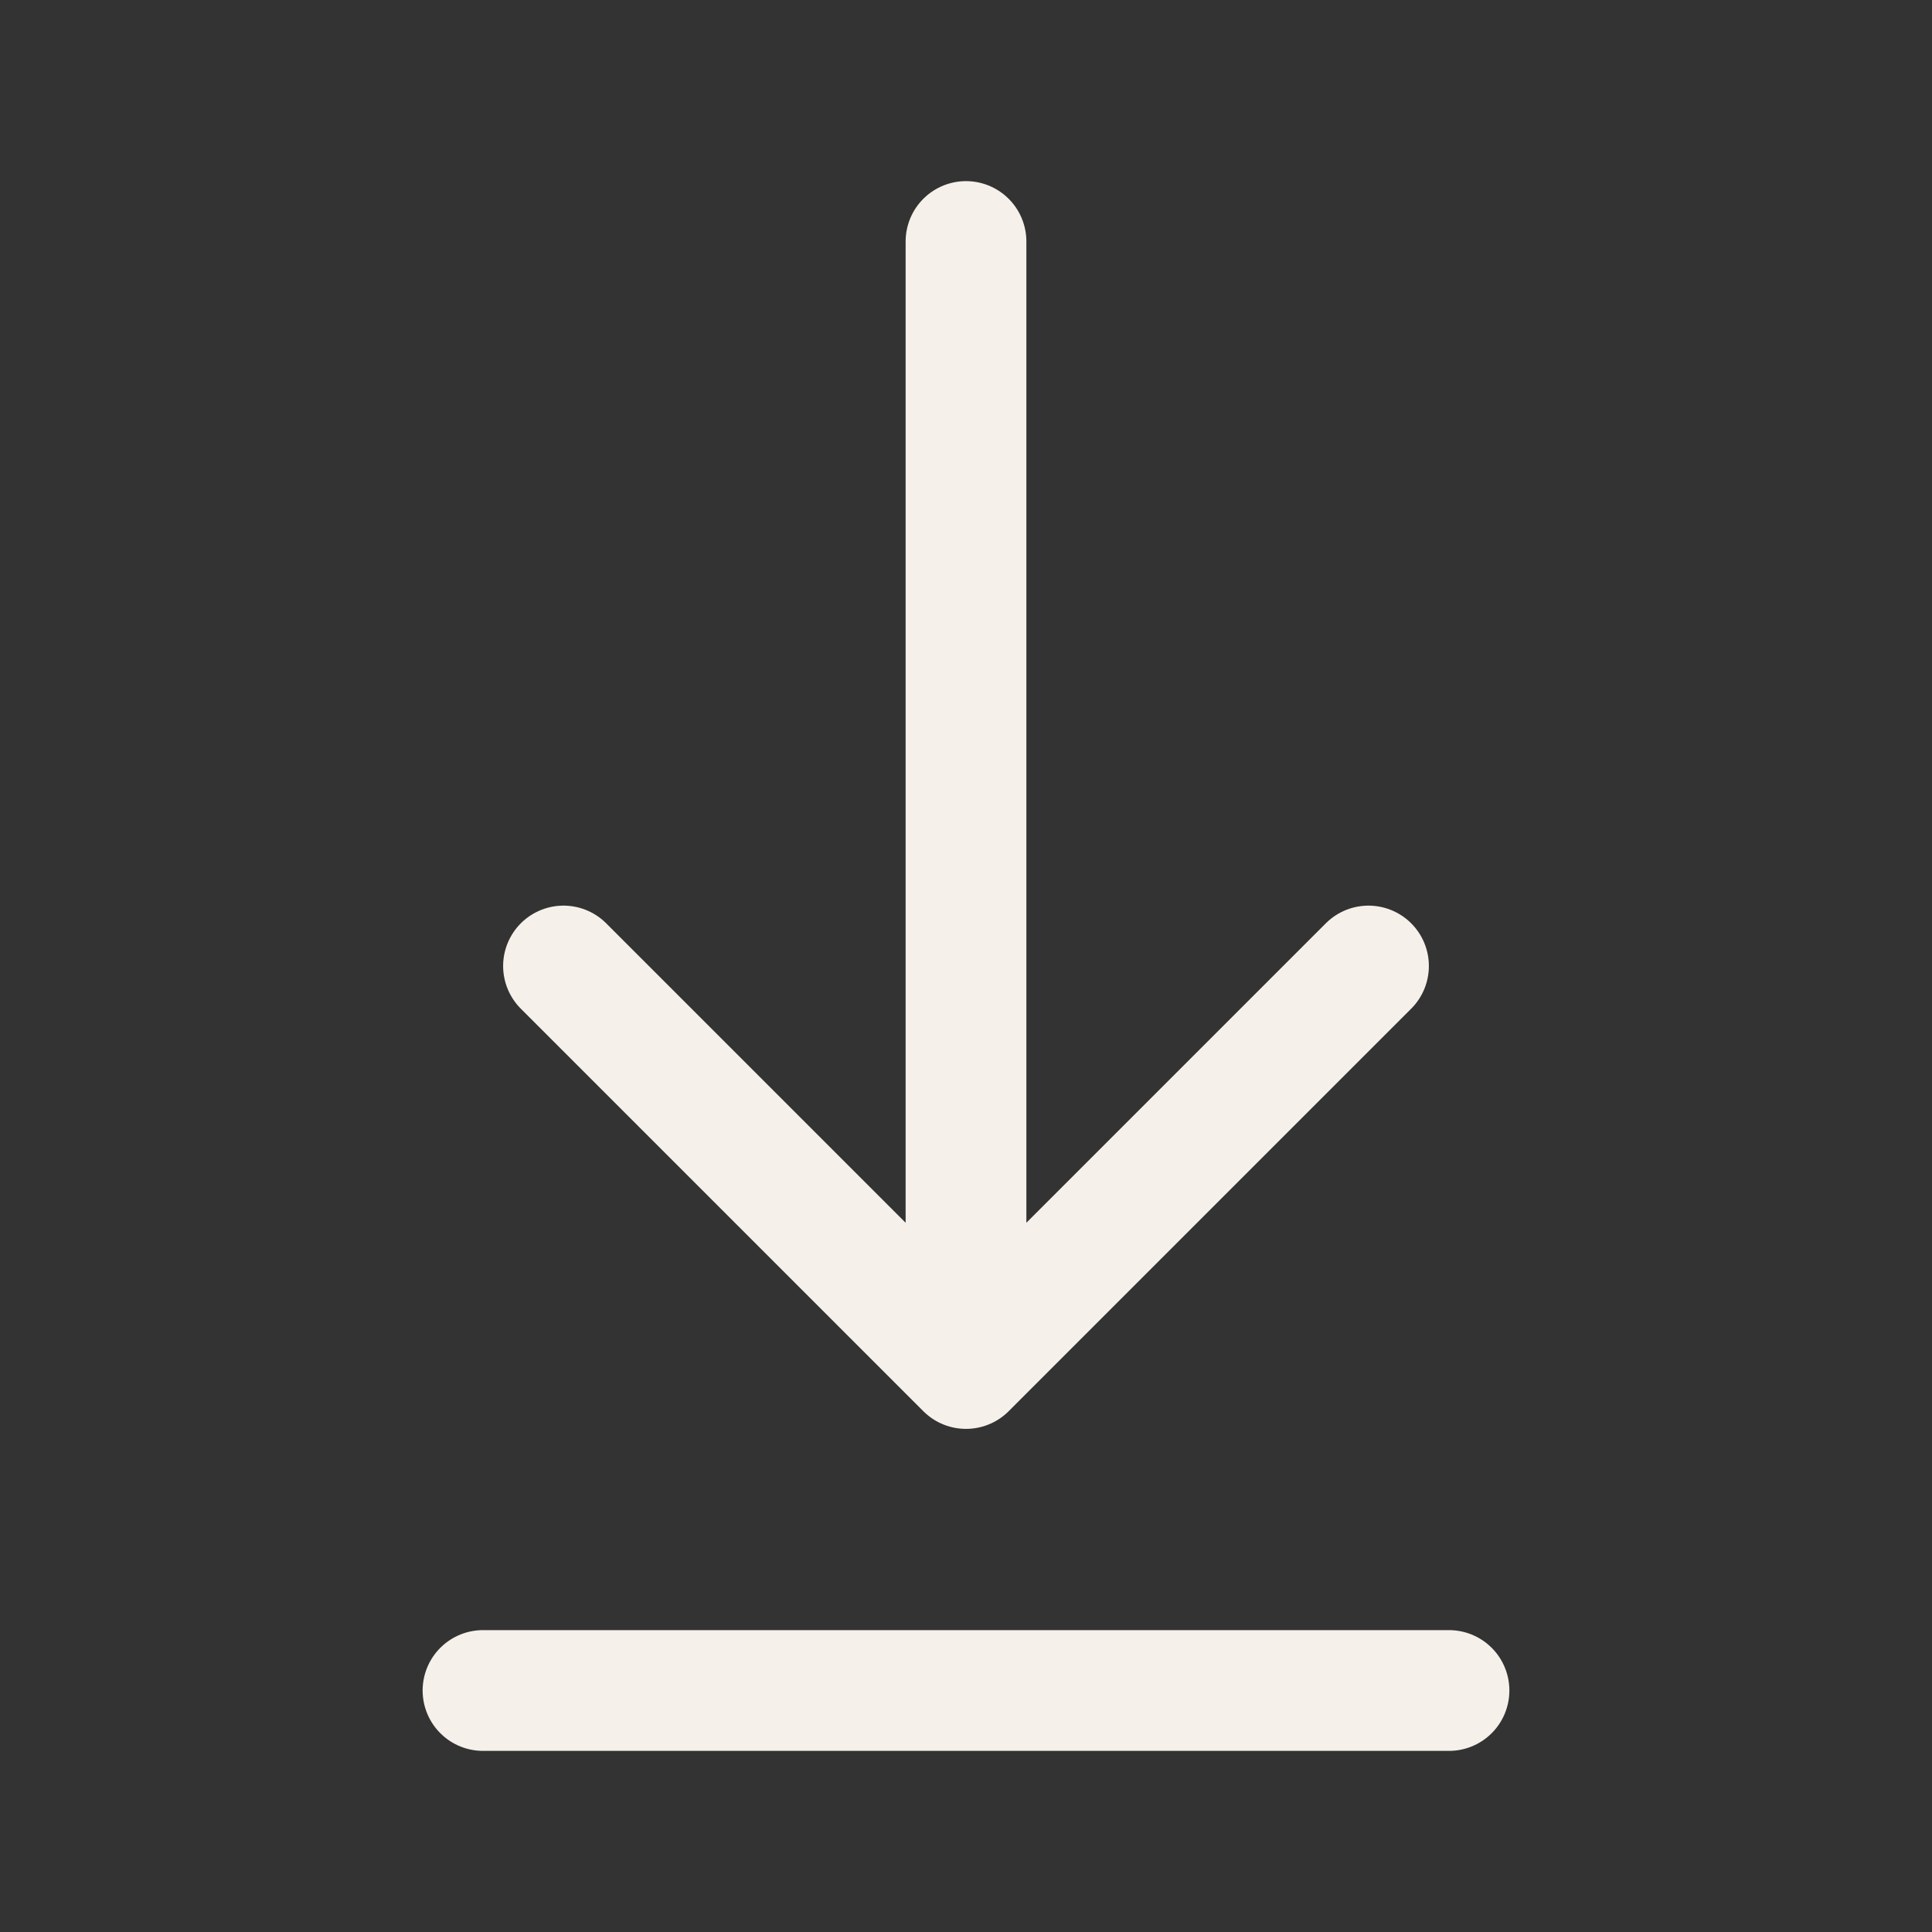
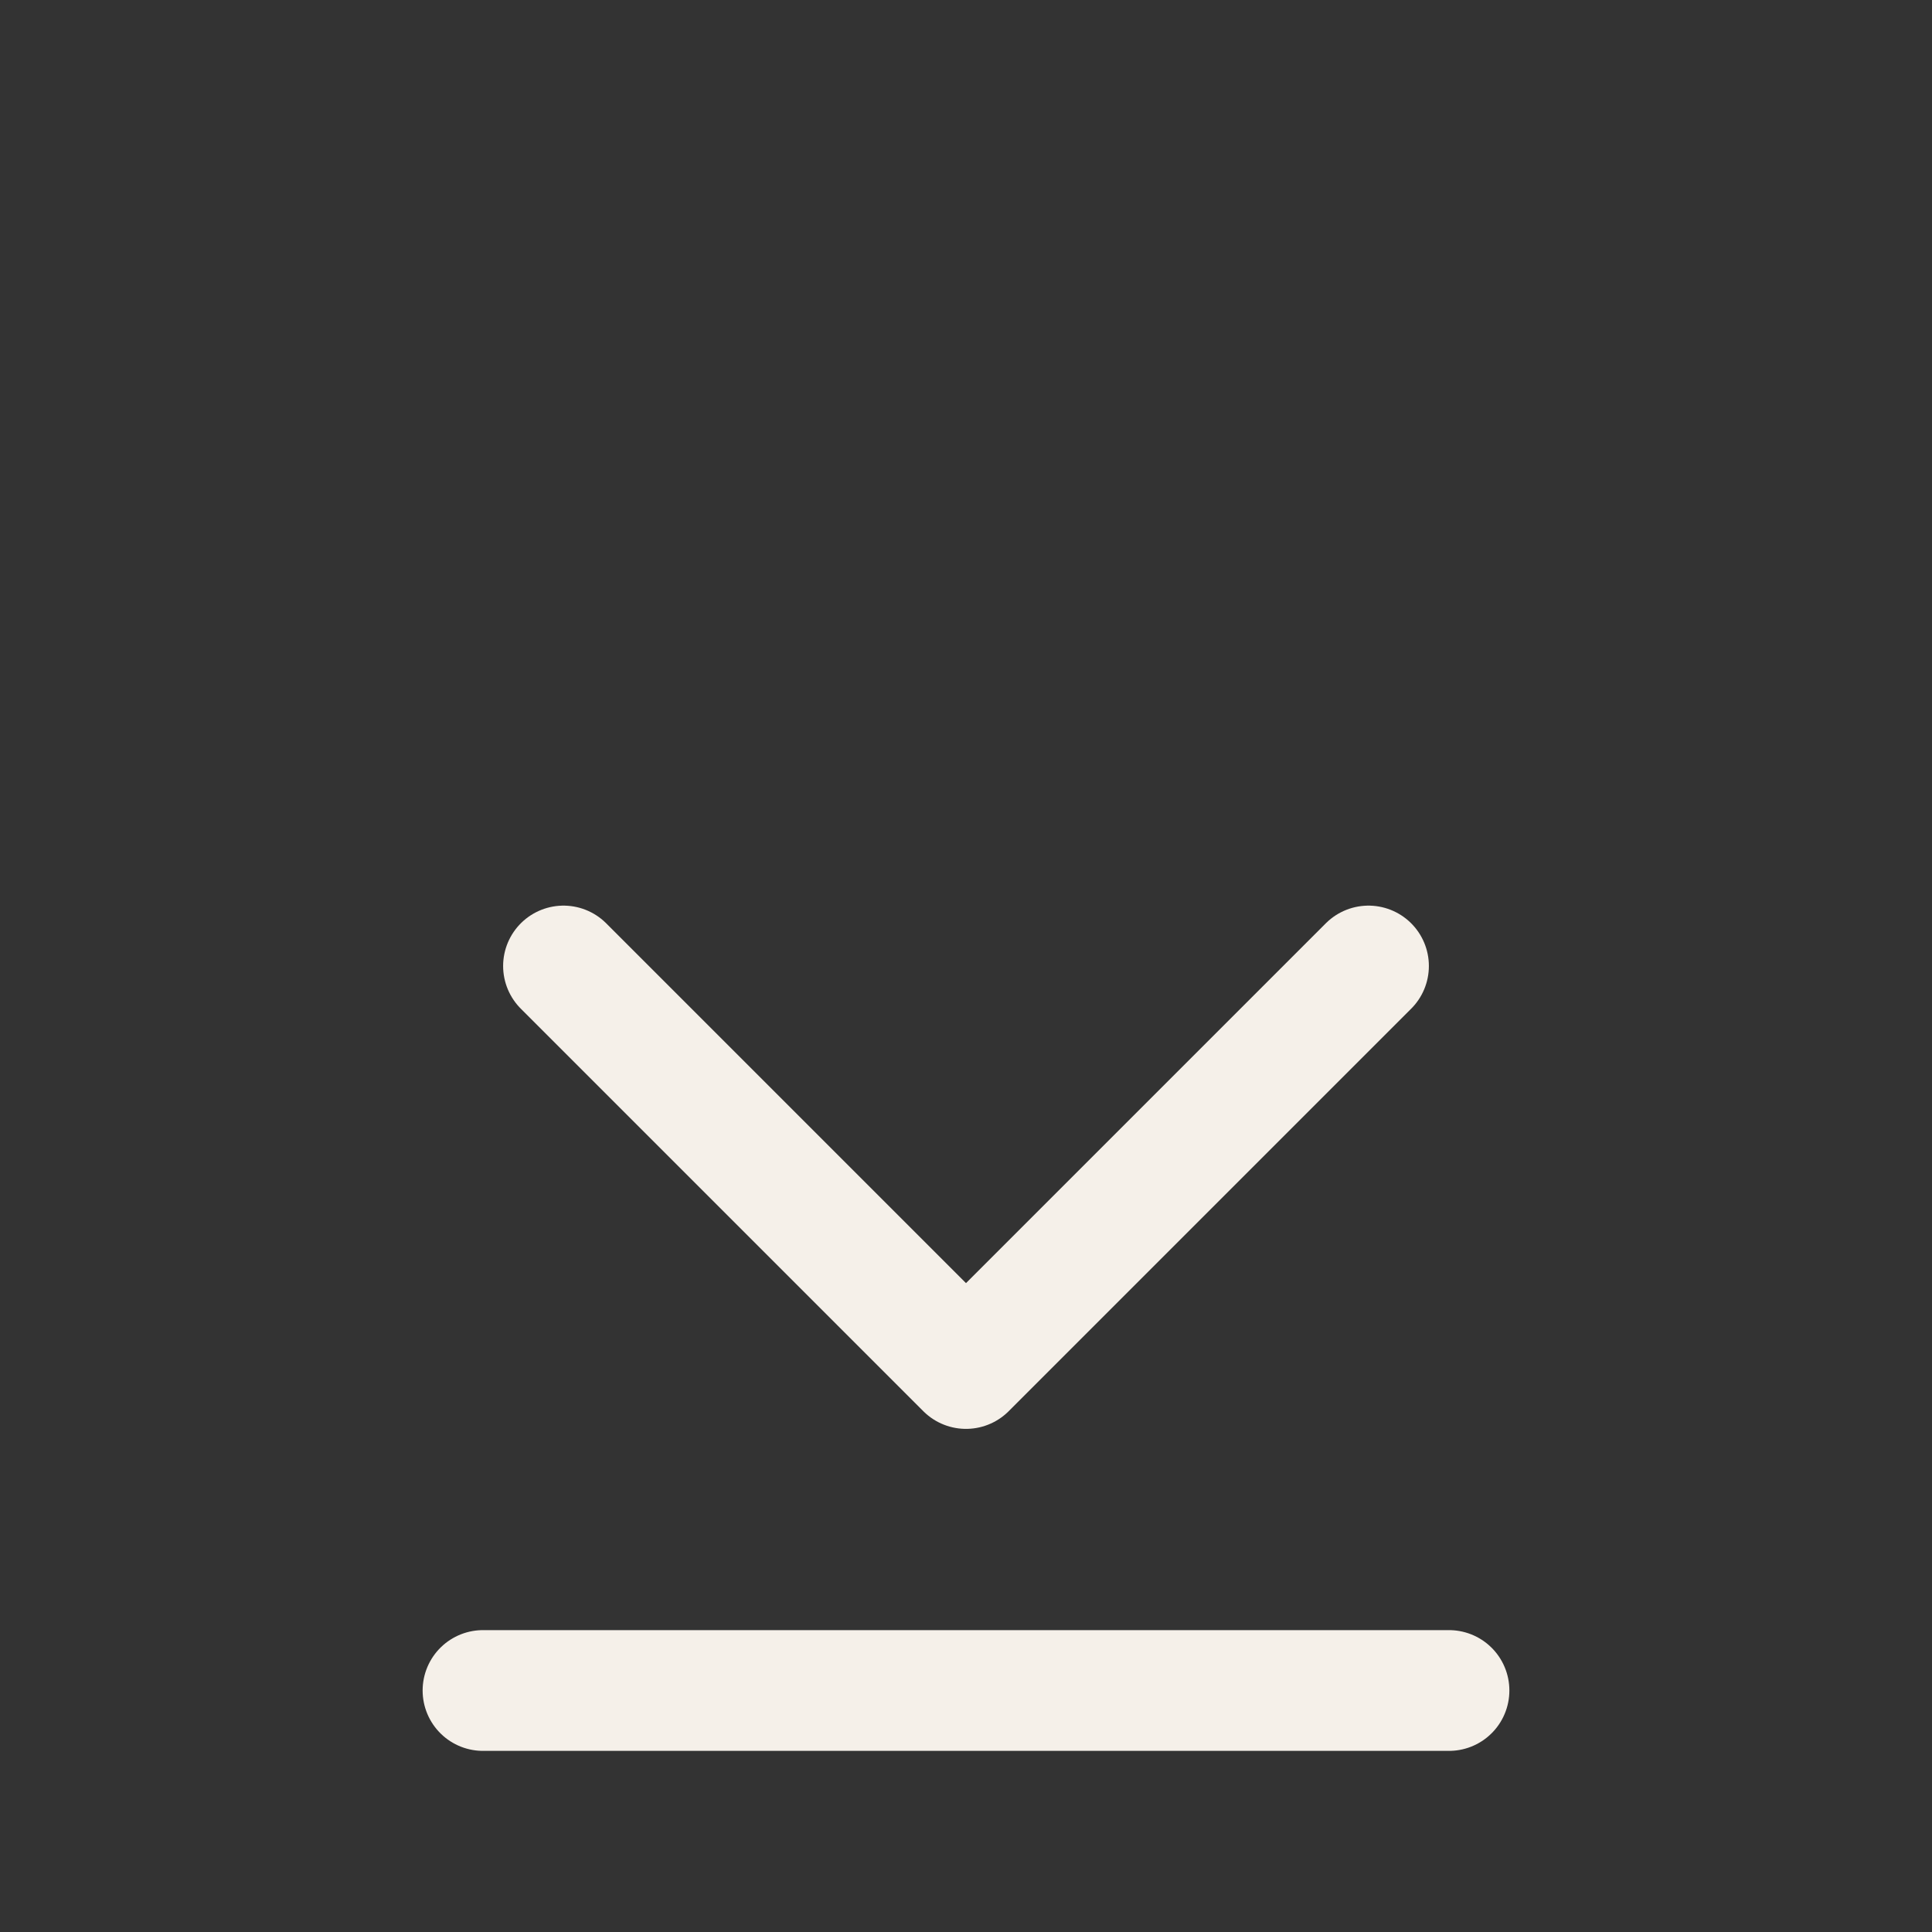
<svg xmlns="http://www.w3.org/2000/svg" width="24" height="24" viewBox="0 0 24 24" fill="none">
  <rect x="0" y="0" width="24" height="24" fill="#333333" stroke="none" />
-   <path d="M6 21H18M12 3V17M12 17L17 12M12 17L7 12" stroke="#F5F0E9" stroke-width="1.5" stroke-linecap="round" stroke-linejoin="round" />
+   <path d="M6 21H18M12 3M12 17L17 12M12 17L7 12" stroke="#F5F0E9" stroke-width="1.5" stroke-linecap="round" stroke-linejoin="round" />
</svg>